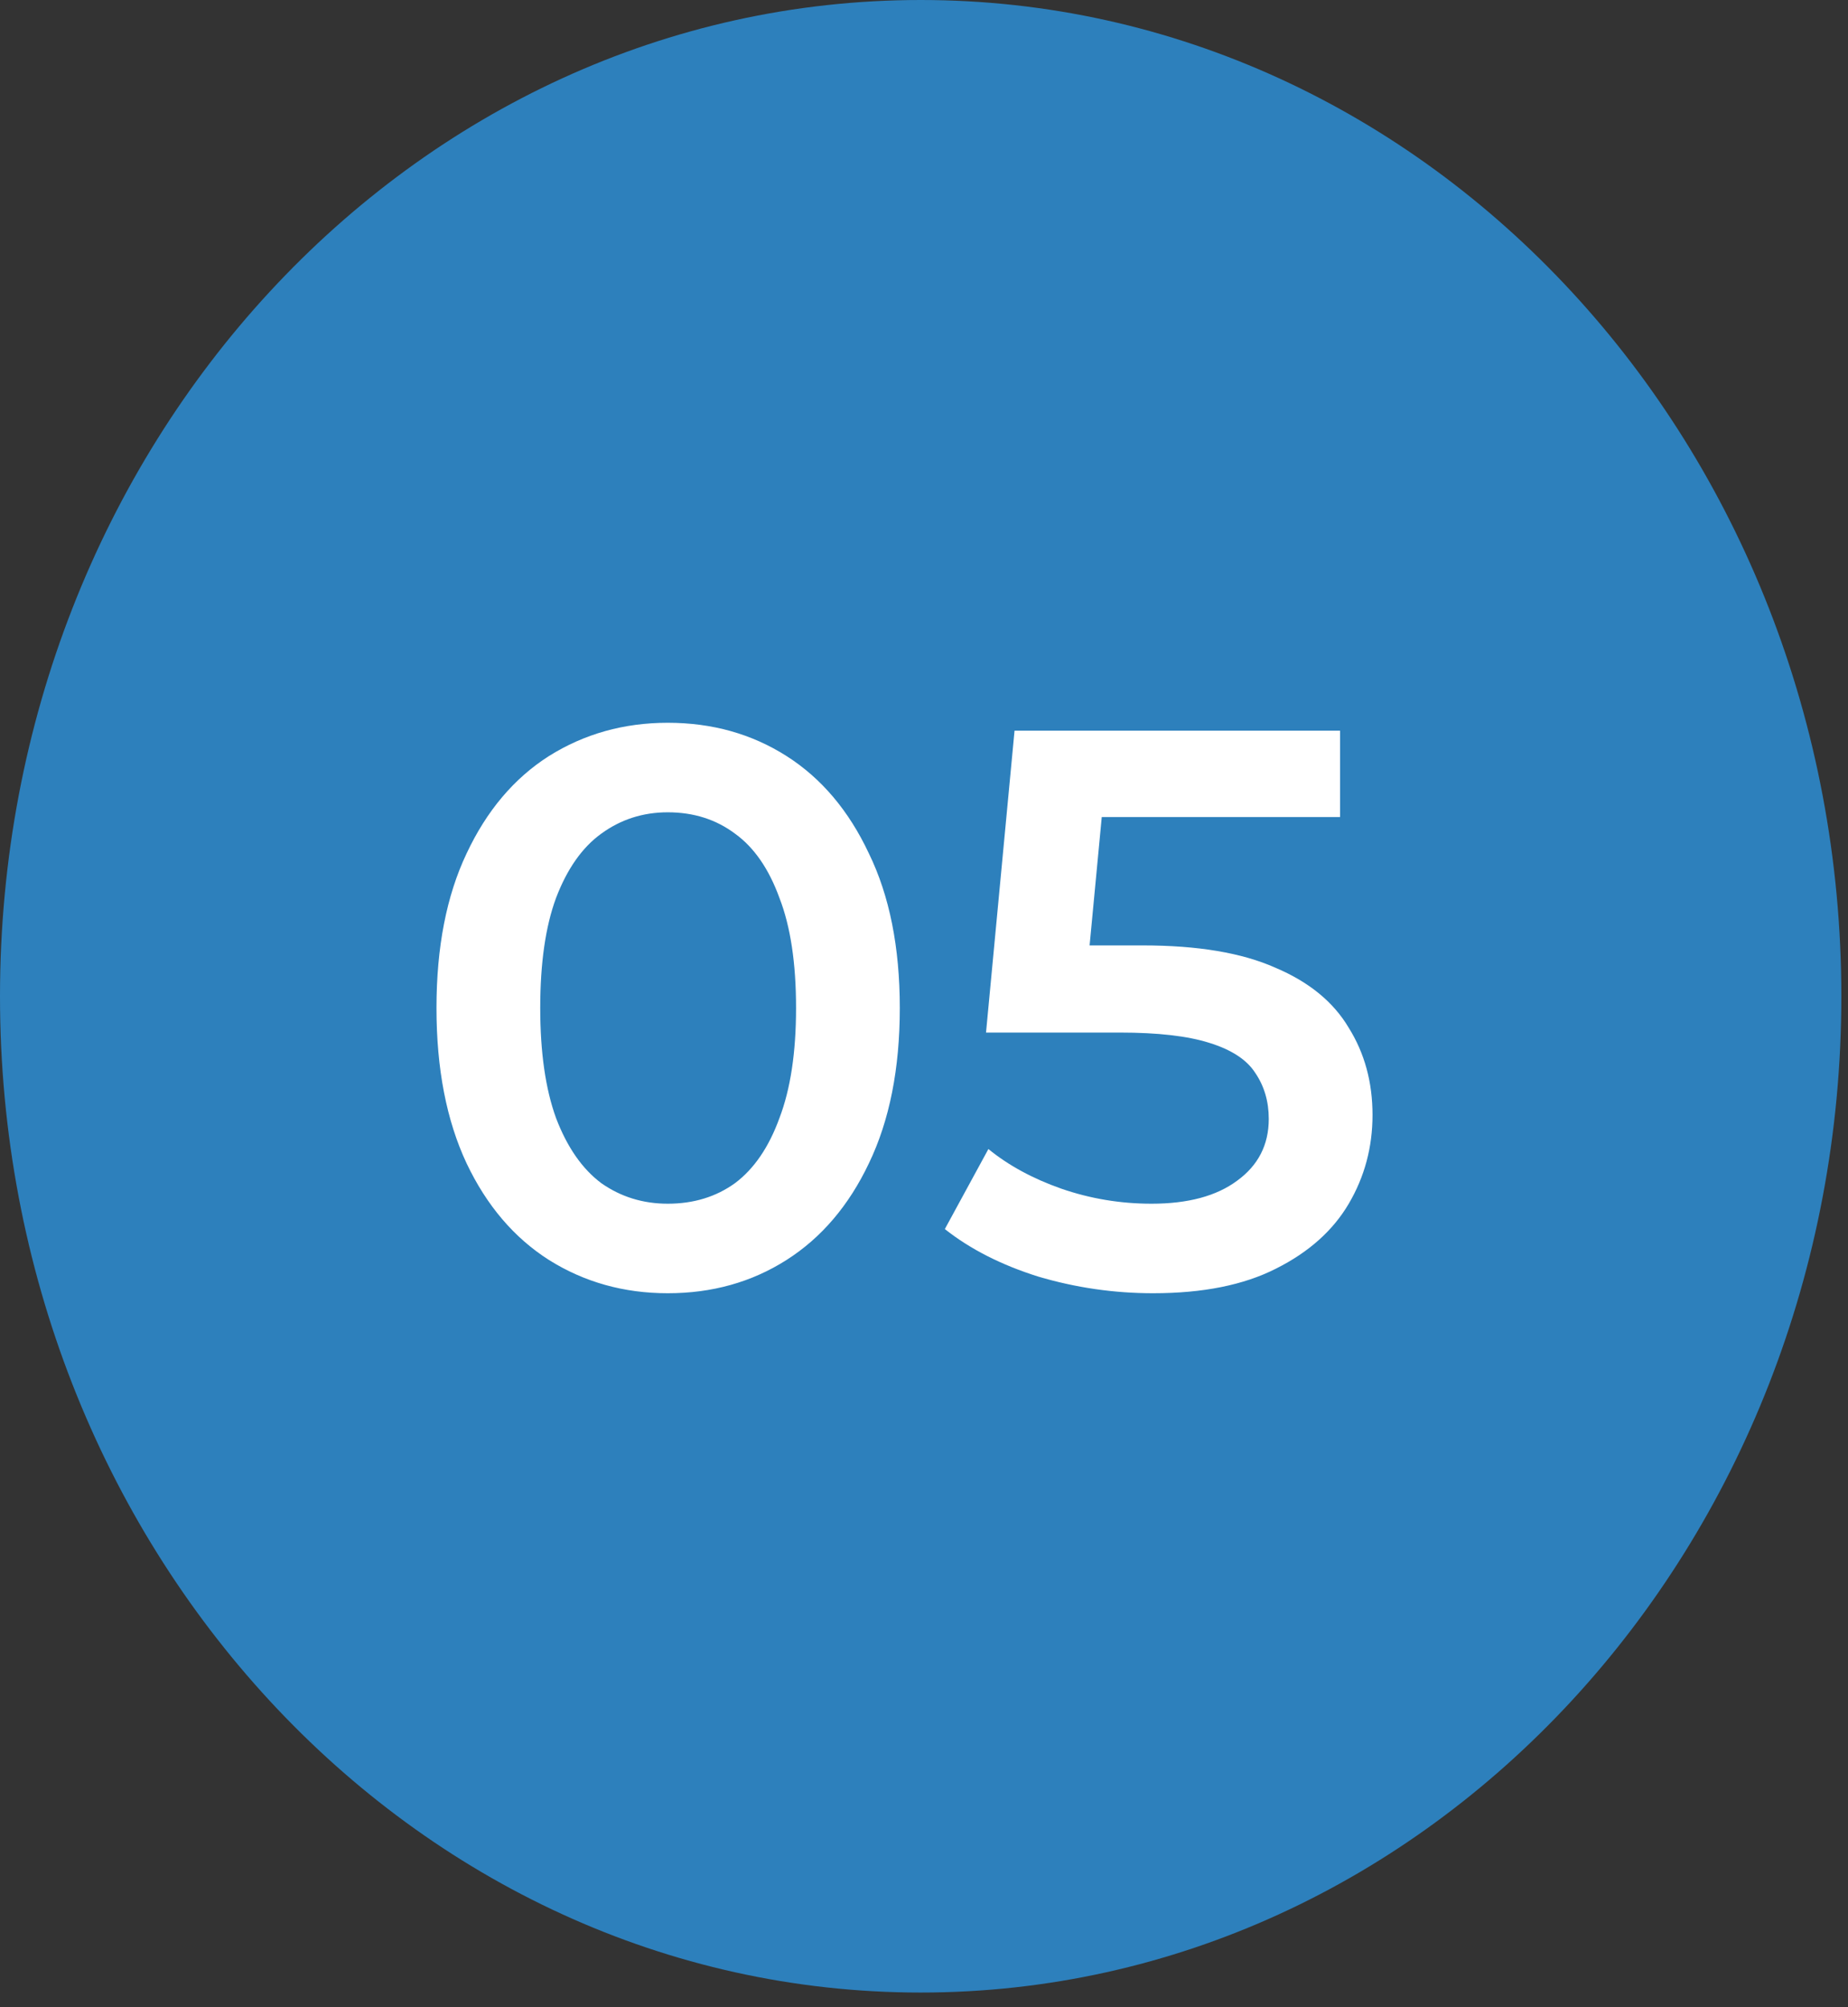
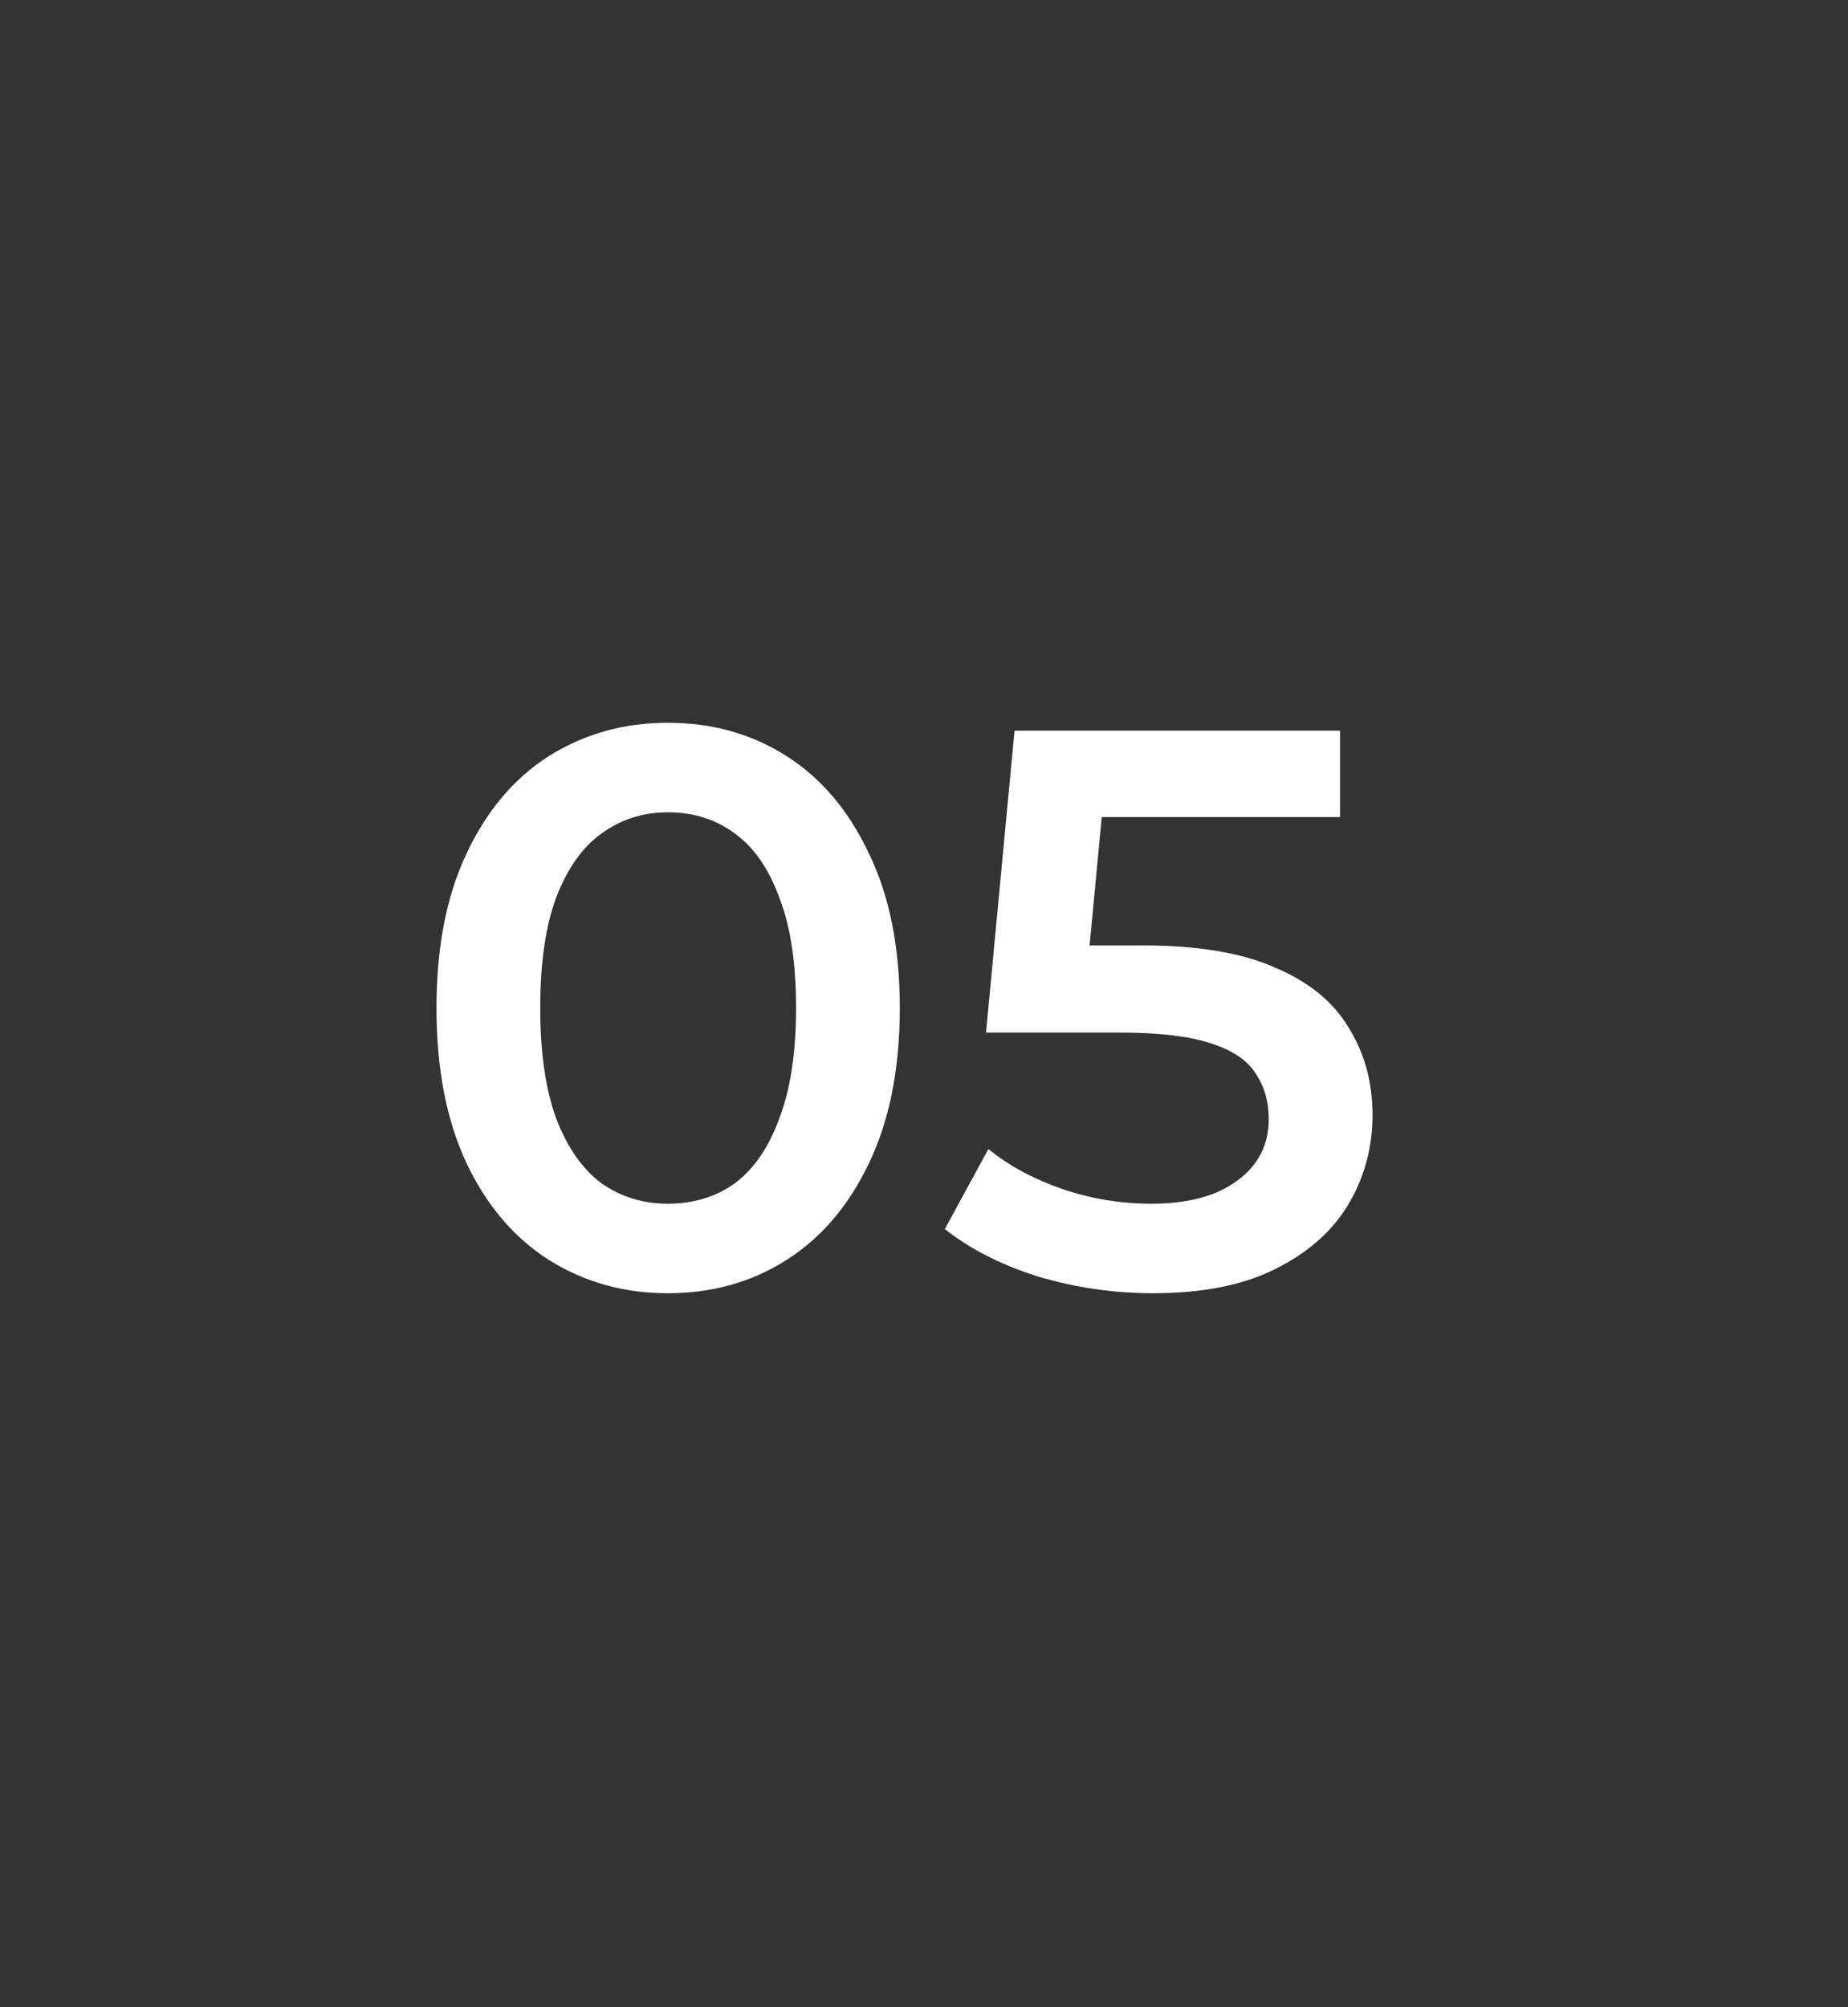
<svg xmlns="http://www.w3.org/2000/svg" width="105" height="114" viewBox="0 0 105 114" fill="none">
  <rect x="0" y="0" width="105" height="114" fill="#333333" stroke="none" />
-   <path d="M52.311 113.167C81.202 113.167 104.622 87.834 104.622 56.584C104.622 25.333 81.202 0 52.311 0C23.421 0 0 25.333 0 56.584C0 87.834 23.421 113.167 52.311 113.167Z" fill="#2D80BC" />
  <path d="M37.94 73.45C35.45 73.45 33.2 72.82 31.19 71.56C29.21 70.3 27.65 68.47 26.51 66.07C25.37 63.64 24.8 60.7 24.8 57.25C24.8 53.8 25.37 50.875 26.51 48.475C27.65 46.045 29.21 44.2 31.19 42.94C33.2 41.68 35.45 41.05 37.94 41.05C40.46 41.05 42.71 41.68 44.69 42.94C46.67 44.2 48.23 46.045 49.37 48.475C50.54 50.875 51.125 53.8 51.125 57.25C51.125 60.7 50.54 63.64 49.37 66.07C48.23 68.47 46.67 70.3 44.69 71.56C42.71 72.82 40.46 73.45 37.94 73.45ZM37.94 68.365C39.41 68.365 40.685 67.975 41.765 67.195C42.845 66.385 43.685 65.155 44.285 63.505C44.915 61.855 45.23 59.77 45.23 57.25C45.23 54.7 44.915 52.615 44.285 50.995C43.685 49.345 42.845 48.13 41.765 47.35C40.685 46.54 39.41 46.135 37.94 46.135C36.53 46.135 35.27 46.54 34.16 47.35C33.08 48.13 32.225 49.345 31.595 50.995C30.995 52.615 30.695 54.7 30.695 57.25C30.695 59.77 30.995 61.855 31.595 63.505C32.225 65.155 33.08 66.385 34.16 67.195C35.27 67.975 36.53 68.365 37.94 68.365ZM65.519 73.45C63.299 73.45 61.124 73.135 58.994 72.505C56.894 71.845 55.124 70.945 53.684 69.805L56.159 65.26C57.299 66.19 58.679 66.94 60.299 67.51C61.949 68.08 63.659 68.365 65.429 68.365C67.499 68.365 69.119 67.93 70.289 67.06C71.489 66.19 72.089 65.02 72.089 63.55C72.089 62.56 71.834 61.69 71.324 60.94C70.844 60.19 69.974 59.62 68.714 59.23C67.484 58.84 65.789 58.645 63.629 58.645H56.024L57.644 41.5H76.139V46.405H59.804L62.864 43.615L61.649 56.44L58.589 53.695H64.934C68.054 53.695 70.559 54.115 72.449 54.955C74.369 55.765 75.764 56.905 76.634 58.375C77.534 59.815 77.984 61.465 77.984 63.325C77.984 65.155 77.534 66.835 76.634 68.365C75.734 69.895 74.354 71.125 72.494 72.055C70.664 72.985 68.339 73.45 65.519 73.45Z" fill="white" />
</svg>